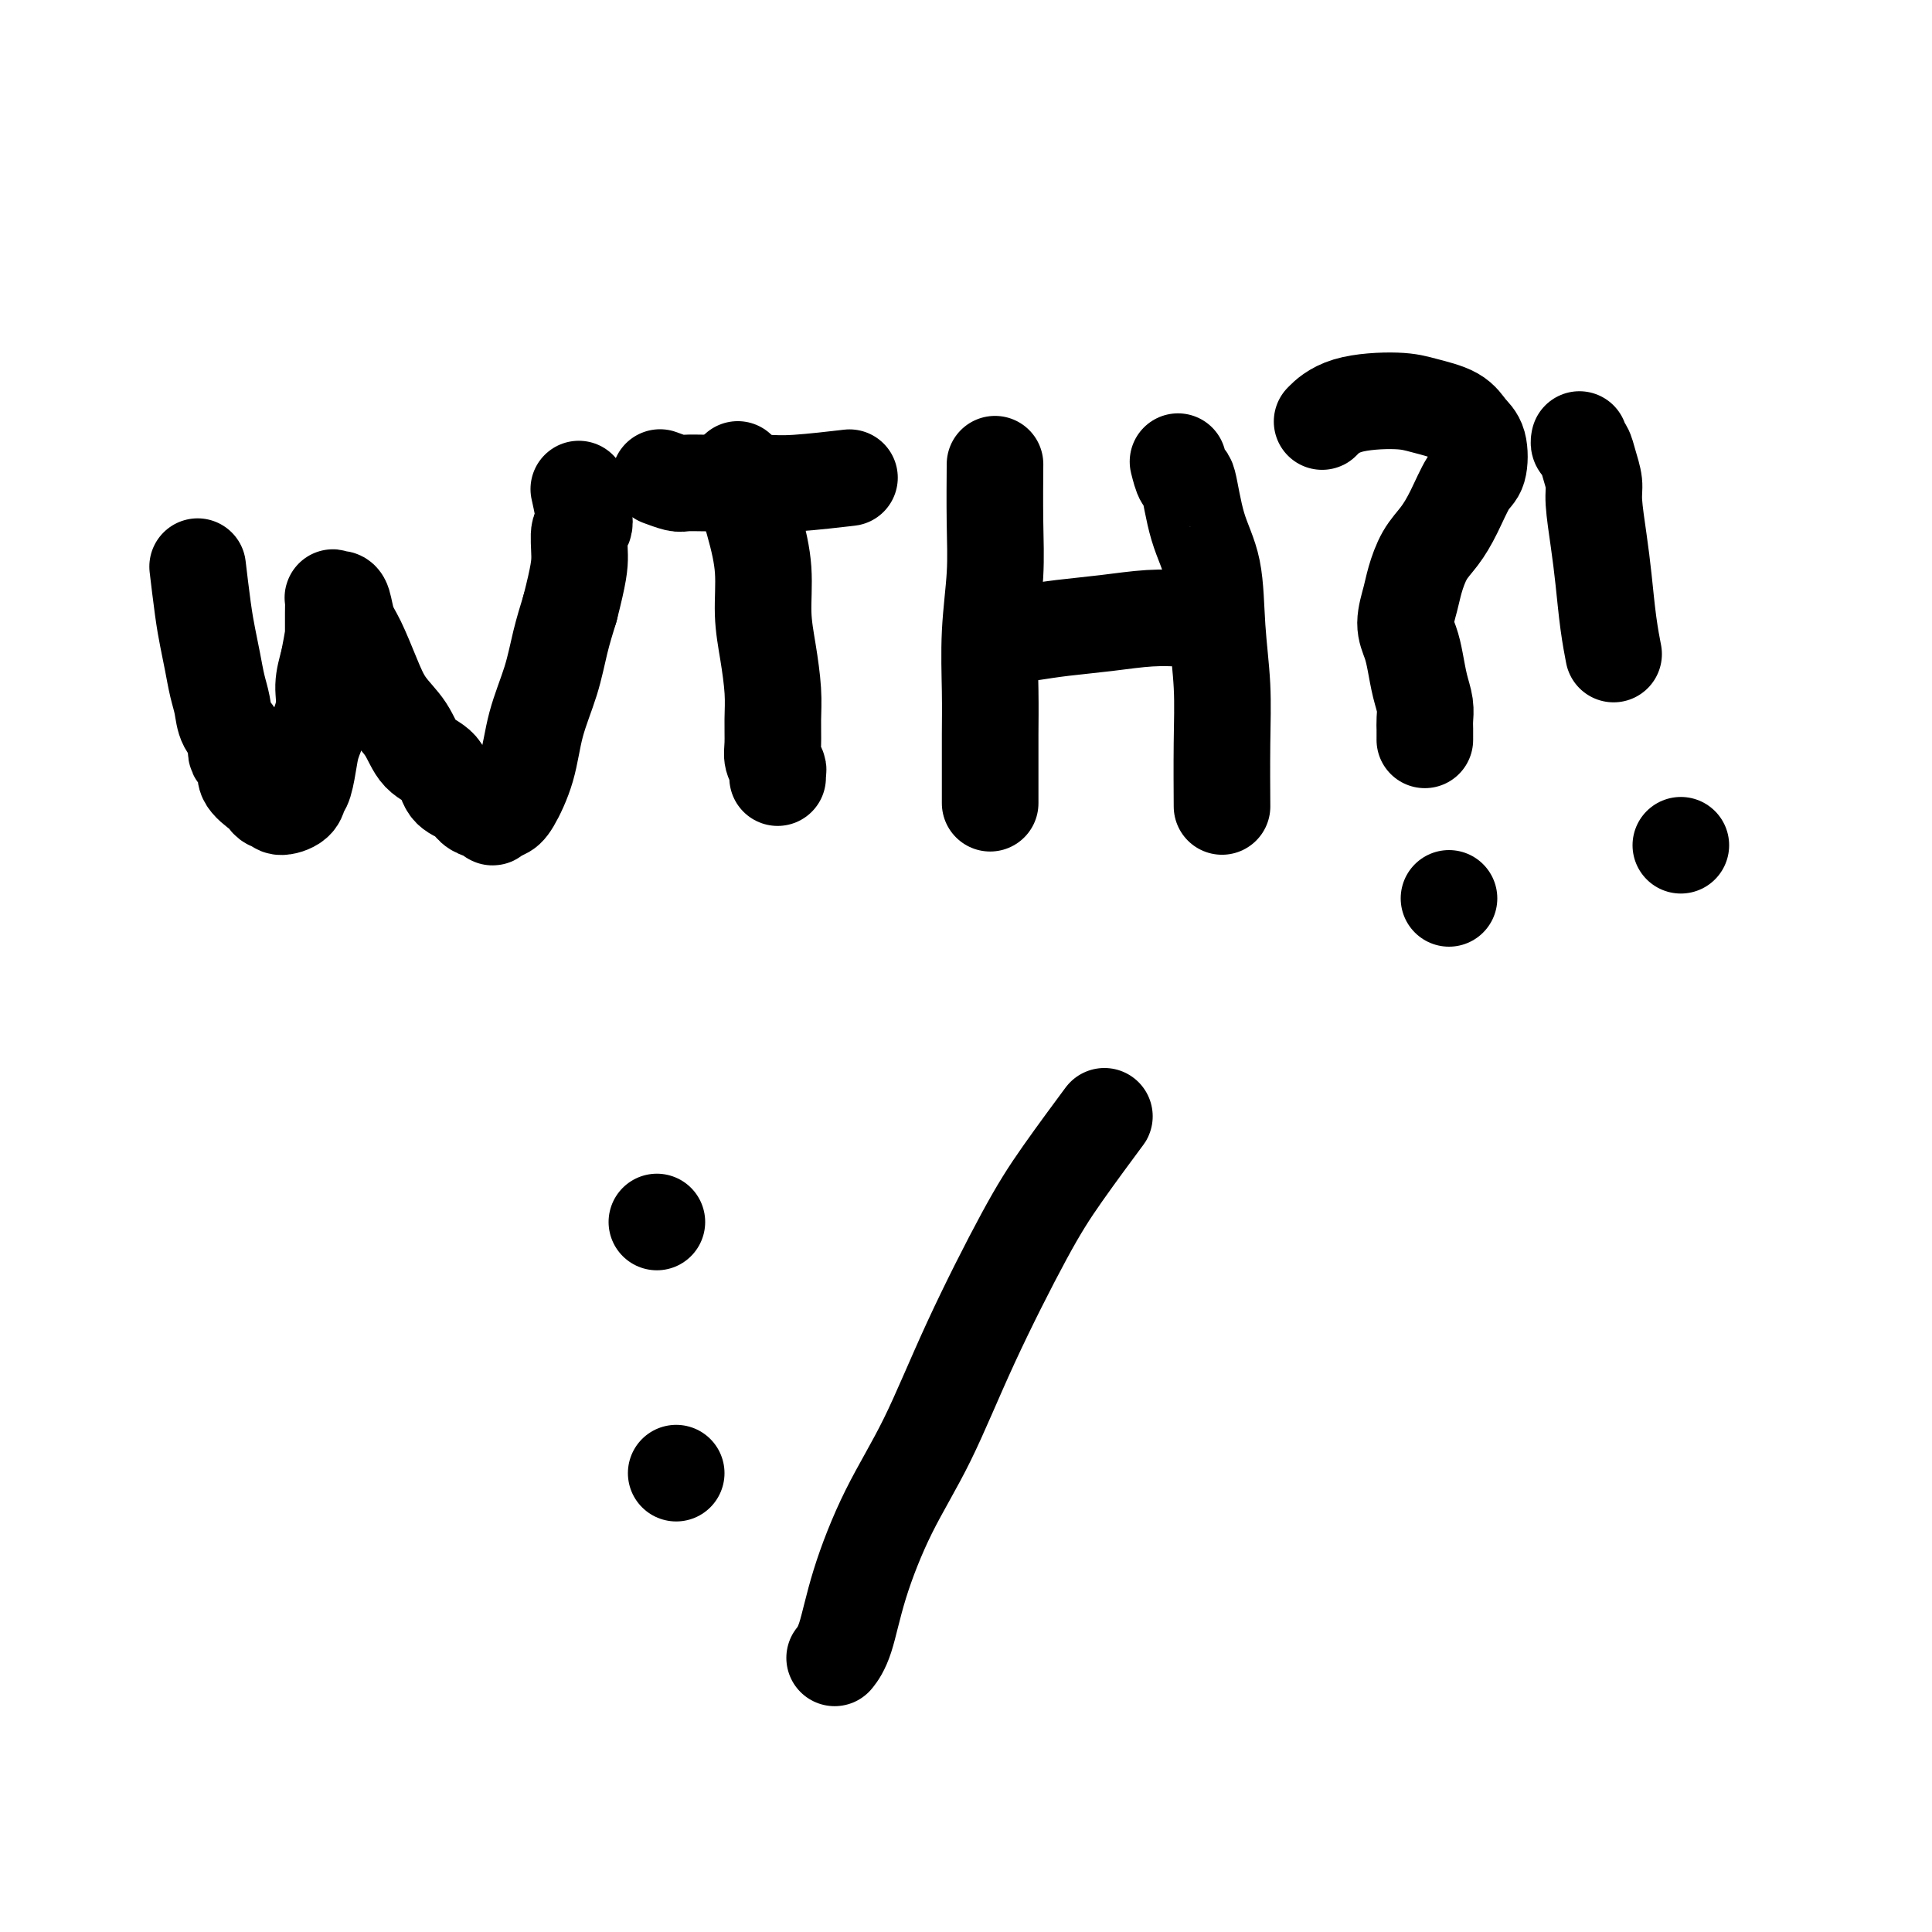
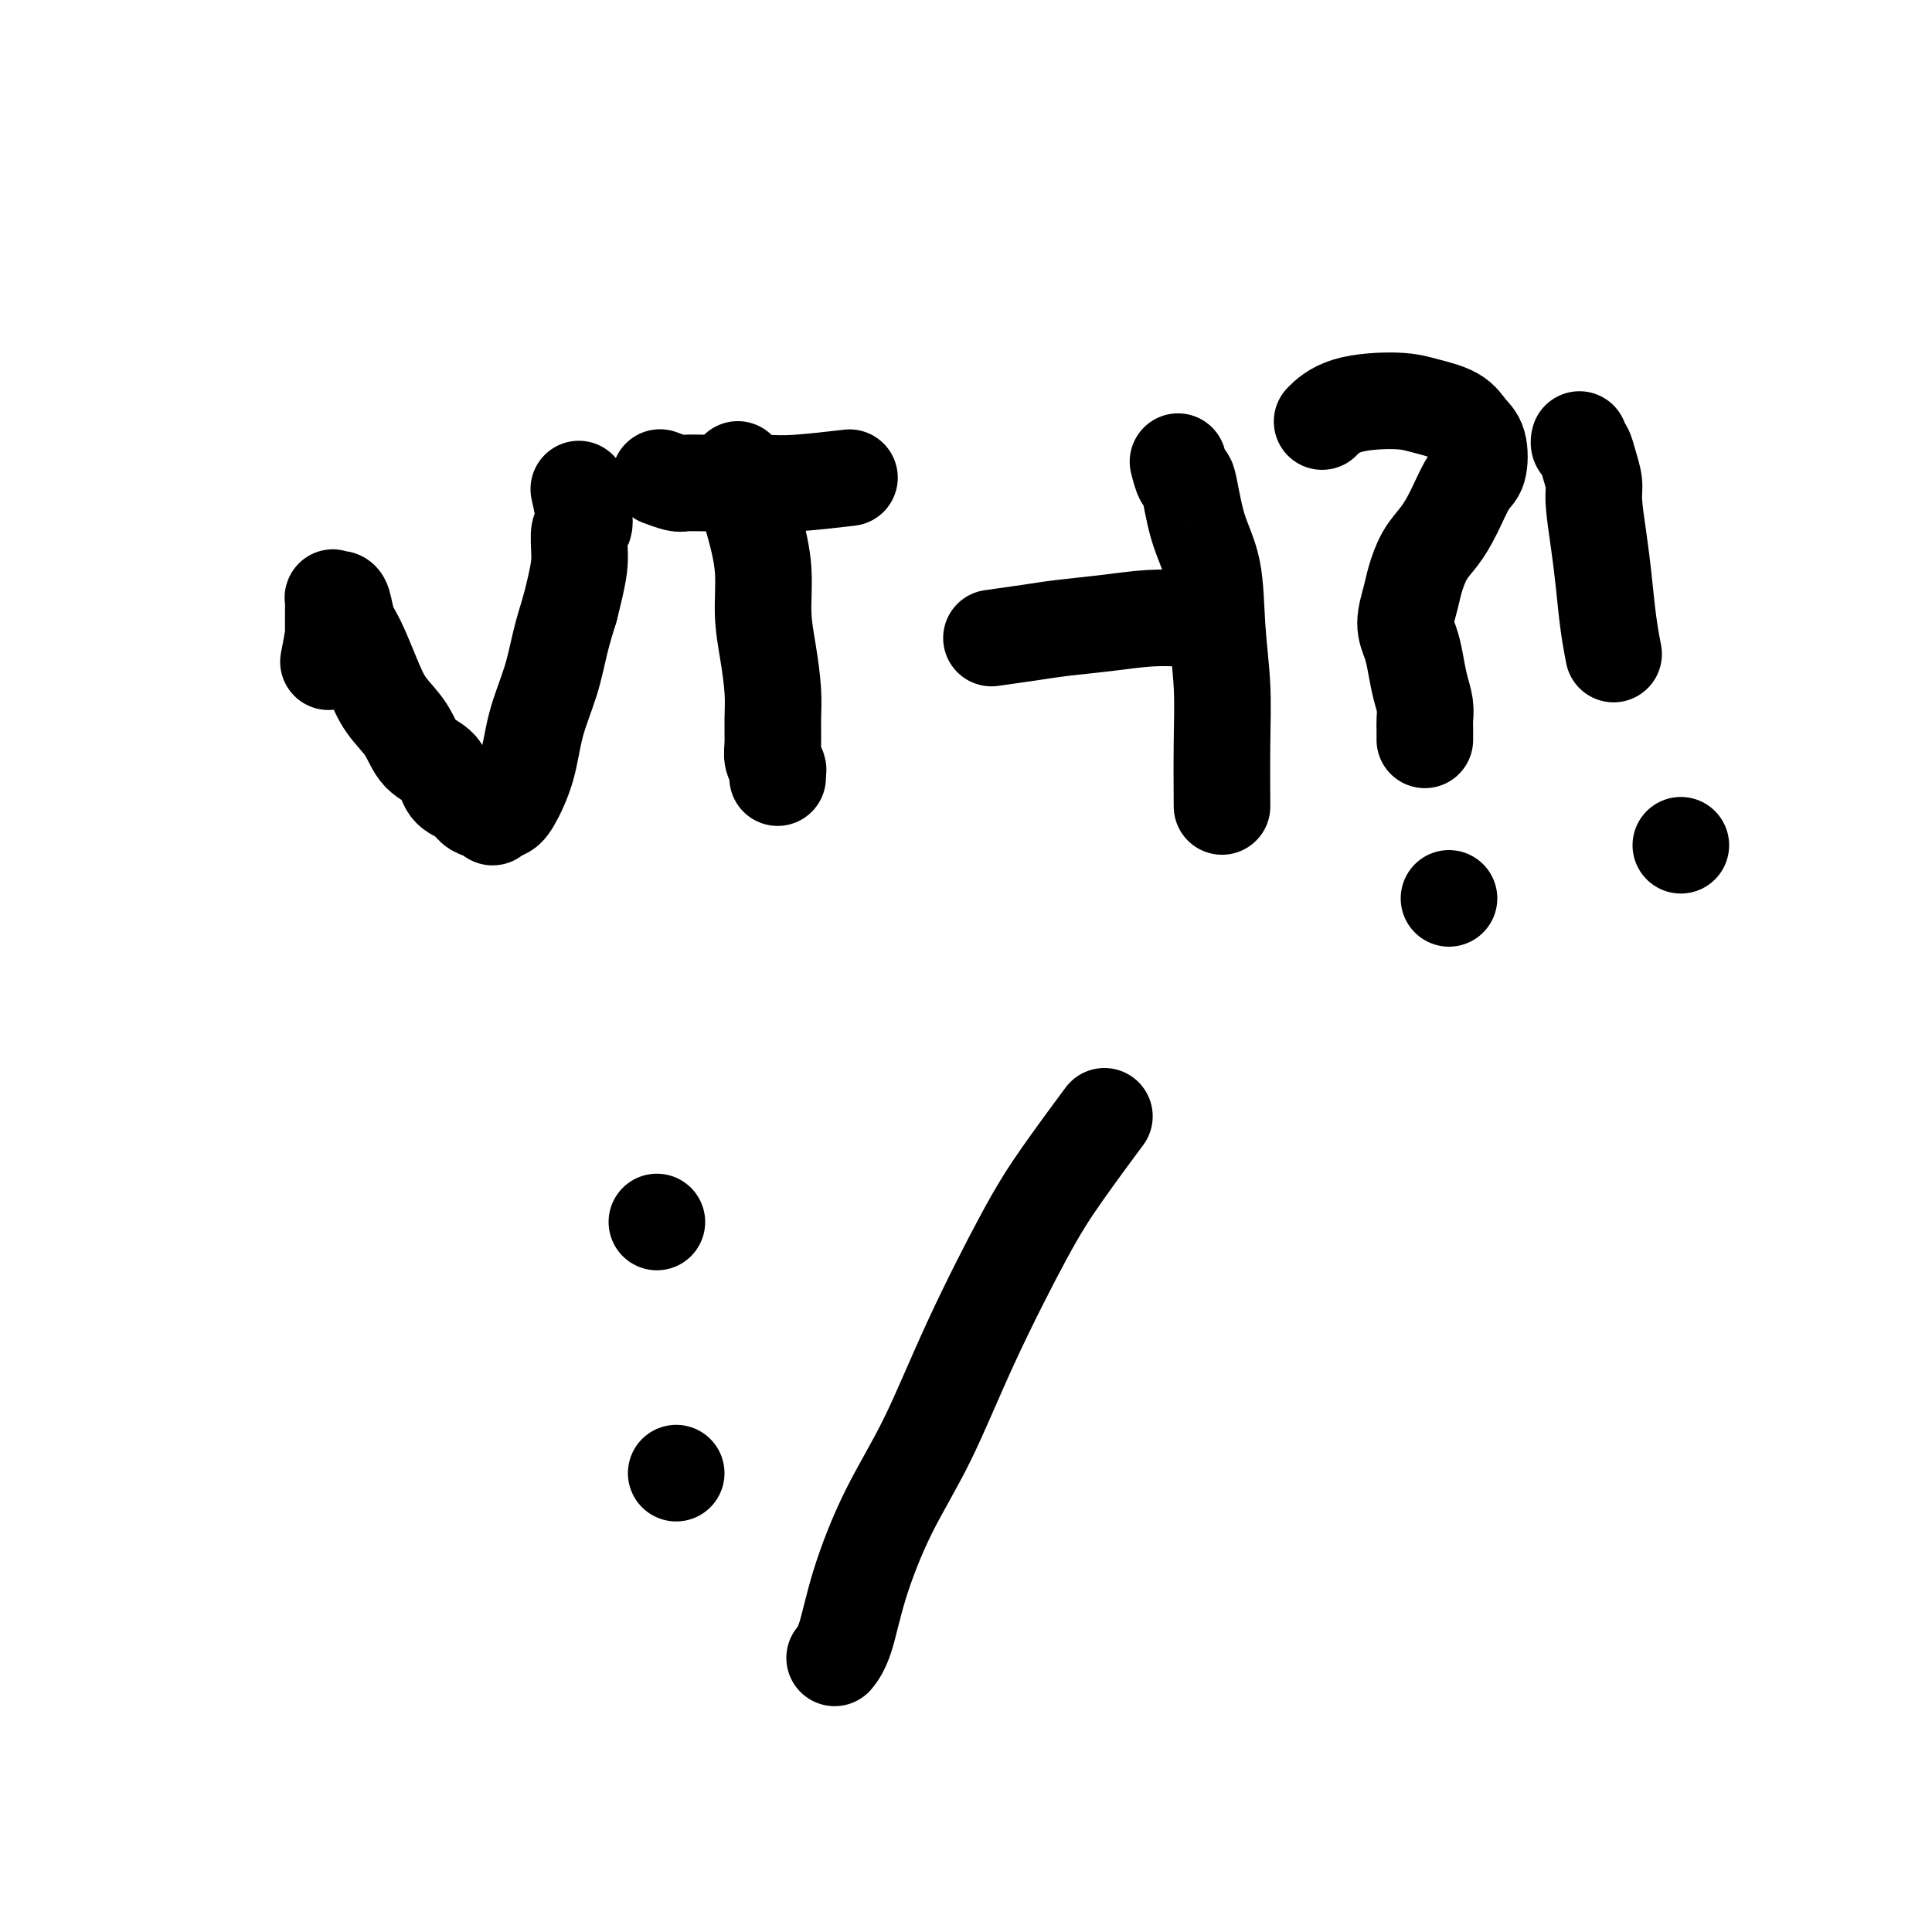
<svg xmlns="http://www.w3.org/2000/svg" viewBox="0 0 400 400" version="1.1">
  <g fill="none" stroke="#000000" stroke-width="20" stroke-linecap="round" stroke-linejoin="round">
-     <path d="M41,118c0.024,0.202 0.048,0.405 0,0c-0.048,-0.405 -0.168,-1.417 0,0c0.168,1.417 0.623,5.263 1,8c0.377,2.737 0.677,4.364 1,6c0.323,1.636 0.669,3.280 1,5c0.331,1.720 0.647,3.514 1,5c0.353,1.486 0.744,2.662 1,4c0.256,1.338 0.377,2.836 1,4c0.623,1.164 1.747,1.993 2,3c0.253,1.007 -0.364,2.192 0,3c0.364,0.808 1.708,1.240 2,2c0.292,0.760 -0.468,1.849 0,3c0.468,1.151 2.165,2.365 3,3c0.835,0.635 0.809,0.690 1,1c0.191,0.310 0.600,0.875 1,1c0.400,0.125 0.789,-0.190 1,0c0.211,0.190 0.242,0.886 1,1c0.758,0.114 2.243,-0.354 3,-1c0.757,-0.646 0.785,-1.470 1,-2c0.215,-0.530 0.617,-0.766 1,-2c0.383,-1.234 0.746,-3.466 1,-5c0.254,-1.534 0.398,-2.370 1,-4c0.602,-1.630 1.662,-4.054 2,-6c0.338,-1.946 -0.046,-3.413 0,-5c0.046,-1.587 0.523,-3.293 1,-5" />
    <path d="M68,137c1.000,-5.125 0.999,-5.436 1,-6c0.001,-0.564 0.003,-1.381 0,-2c-0.003,-0.619 -0.012,-1.041 0,-2c0.012,-0.959 0.044,-2.455 0,-3c-0.044,-0.545 -0.164,-0.141 0,0c0.164,0.141 0.614,0.017 1,0c0.386,-0.017 0.710,0.073 1,1c0.290,0.927 0.546,2.690 1,4c0.454,1.310 1.106,2.168 2,4c0.894,1.832 2.029,4.638 3,7c0.971,2.362 1.778,4.278 3,6c1.222,1.722 2.859,3.248 4,5c1.141,1.752 1.786,3.730 3,5c1.214,1.270 2.996,1.832 4,3c1.004,1.168 1.230,2.944 2,4c0.770,1.056 2.086,1.394 3,2c0.914,0.606 1.428,1.480 2,2c0.572,0.520 1.202,0.687 2,1c0.798,0.313 1.765,0.772 2,1c0.235,0.228 -0.262,0.224 0,0c0.262,-0.224 1.281,-0.668 2,-1c0.719,-0.332 1.137,-0.551 2,-2c0.863,-1.449 2.170,-4.129 3,-7c0.830,-2.871 1.181,-5.935 2,-9c0.819,-3.065 2.105,-6.133 3,-9c0.895,-2.867 1.399,-5.533 2,-8c0.601,-2.467 1.301,-4.733 2,-7" />
    <path d="M118,126c1.866,-7.300 2.030,-9.050 2,-11c-0.030,-1.950 -0.256,-4.100 0,-5c0.256,-0.900 0.992,-0.550 1,-2c0.008,-1.450 -0.712,-4.700 -1,-6c-0.288,-1.300 -0.144,-0.650 0,0" />
    <path d="M153,98c0.074,0.238 0.149,0.476 0,0c-0.149,-0.476 -0.520,-1.667 0,0c0.520,1.667 1.933,6.191 3,10c1.067,3.809 1.788,6.902 2,10c0.212,3.098 -0.087,6.202 0,9c0.087,2.798 0.558,5.291 1,8c0.442,2.709 0.854,5.633 1,8c0.146,2.367 0.025,4.178 0,6c-0.025,1.822 0.046,3.655 0,5c-0.046,1.345 -0.208,2.203 0,3c0.208,0.797 0.788,1.533 1,2c0.212,0.467 0.057,0.664 0,1c-0.057,0.336 -0.016,0.810 0,1c0.016,0.190 0.008,0.095 0,0" />
    <path d="M175,99c-0.259,0.030 -0.519,0.061 0,0c0.519,-0.061 1.816,-0.212 0,0c-1.816,0.212 -6.745,0.789 -10,1c-3.255,0.211 -4.834,0.058 -7,0c-2.166,-0.058 -4.917,-0.019 -7,0c-2.083,0.019 -3.497,0.019 -5,0c-1.503,-0.019 -3.093,-0.057 -4,0c-0.907,0.057 -1.129,0.208 -2,0c-0.871,-0.208 -2.392,-0.774 -3,-1c-0.608,-0.226 -0.304,-0.113 0,0" />
-     <path d="M206,97c-0.002,0.265 -0.004,0.529 0,0c0.004,-0.529 0.015,-1.853 0,0c-0.015,1.853 -0.057,6.881 0,11c0.057,4.119 0.211,7.330 0,11c-0.211,3.670 -0.789,7.801 -1,12c-0.211,4.199 -0.057,8.467 0,12c0.057,3.533 0.015,6.331 0,9c-0.015,2.669 -0.004,5.210 0,7c0.004,1.790 0.001,2.828 0,4c-0.001,1.172 -0.000,2.478 0,3c0.000,0.522 0.000,0.261 0,0" />
    <path d="M244,128c-0.125,-0.006 -0.251,-0.013 0,0c0.251,0.013 0.878,0.045 0,0c-0.878,-0.045 -3.263,-0.166 -6,0c-2.737,0.166 -5.827,0.619 -9,1c-3.173,0.381 -6.428,0.690 -9,1c-2.572,0.310 -4.462,0.622 -7,1c-2.538,0.378 -5.725,0.822 -7,1c-1.275,0.178 -0.637,0.089 0,0" />
    <path d="M253,166c-0.002,-0.287 -0.004,-0.573 0,0c0.004,0.573 0.014,2.007 0,0c-0.014,-2.007 -0.052,-7.455 0,-12c0.052,-4.545 0.193,-8.186 0,-12c-0.193,-3.814 -0.720,-7.800 -1,-12c-0.280,-4.200 -0.313,-8.615 -1,-12c-0.687,-3.385 -2.027,-5.741 -3,-9c-0.973,-3.259 -1.581,-7.420 -2,-9c-0.419,-1.580 -0.651,-0.579 -1,-1c-0.349,-0.421 -0.814,-2.263 -1,-3c-0.186,-0.737 -0.093,-0.368 0,0" />
    <path d="M274,87c0.080,-0.081 0.161,-0.163 0,0c-0.161,0.163 -0.563,0.570 0,0c0.563,-0.570 2.090,-2.119 5,-3c2.910,-0.881 7.204,-1.095 10,-1c2.796,0.095 4.096,0.498 6,1c1.904,0.502 4.414,1.104 6,2c1.586,0.896 2.248,2.087 3,3c0.752,0.913 1.594,1.549 2,3c0.406,1.451 0.376,3.716 0,5c-0.376,1.284 -1.099,1.586 -2,3c-0.901,1.414 -1.981,3.941 -3,6c-1.019,2.059 -1.976,3.649 -3,5c-1.024,1.351 -2.114,2.461 -3,4c-0.886,1.539 -1.569,3.505 -2,5c-0.431,1.495 -0.610,2.517 -1,4c-0.390,1.483 -0.990,3.425 -1,5c-0.010,1.575 0.572,2.782 1,4c0.428,1.218 0.703,2.447 1,4c0.297,1.553 0.615,3.429 1,5c0.385,1.571 0.835,2.838 1,4c0.165,1.162 0.044,2.219 0,3c-0.044,0.781 -0.012,1.287 0,2c0.012,0.713 0.003,1.632 0,2c-0.003,0.368 -0.002,0.184 0,0" />
    <path d="M300,186c0.000,0.000 0.000,0.000 0,0c0.000,0.000 0.000,0.000 0,0c0.000,0.000 0.000,0.000 0,0c0.000,0.000 0.000,0.000 0,0" />
    <path d="M334,135c-0.024,-0.122 -0.048,-0.244 0,0c0.048,0.244 0.166,0.855 0,0c-0.166,-0.855 -0.618,-3.176 -1,-6c-0.382,-2.824 -0.694,-6.152 -1,-9c-0.306,-2.848 -0.607,-5.215 -1,-8c-0.393,-2.785 -0.880,-5.989 -1,-8c-0.120,-2.011 0.125,-2.830 0,-4c-0.125,-1.170 -0.622,-2.692 -1,-4c-0.378,-1.308 -0.637,-2.402 -1,-3c-0.363,-0.598 -0.828,-0.699 -1,-1c-0.172,-0.301 -0.049,-0.800 0,-1c0.049,-0.200 0.025,-0.100 0,0" />
    <path d="M348,175c0.000,0.000 0.000,0.000 0,0c0.000,0.000 0.000,0.000 0,0c0.000,0.000 0.000,0.000 0,0" />
    <path d="M136,253c0.000,0.000 0.000,0.000 0,0c0.000,0.000 0.000,0.000 0,0c-0.000,0.000 0.000,0.000 0,0" />
    <path d="M140,305c0.000,0.000 0.000,0.000 0,0c0.000,0.000 0.000,0.000 0,0c0.000,0.000 0.000,0.000 0,0" />
    <path d="M228,232c0.053,-0.071 0.106,-0.143 0,0c-0.106,0.143 -0.370,0.499 0,0c0.370,-0.499 1.376,-1.854 0,0c-1.376,1.854 -5.132,6.918 -8,11c-2.868,4.082 -4.848,7.182 -8,13c-3.152,5.818 -7.477,14.356 -11,22c-3.523,7.644 -6.244,14.395 -9,20c-2.756,5.605 -5.548,10.063 -8,15c-2.452,4.937 -4.564,10.354 -6,15c-1.436,4.646 -2.194,8.520 -3,11c-0.806,2.480 -1.659,3.566 -2,4c-0.341,0.434 -0.171,0.217 0,0" />
  </g>
</svg>